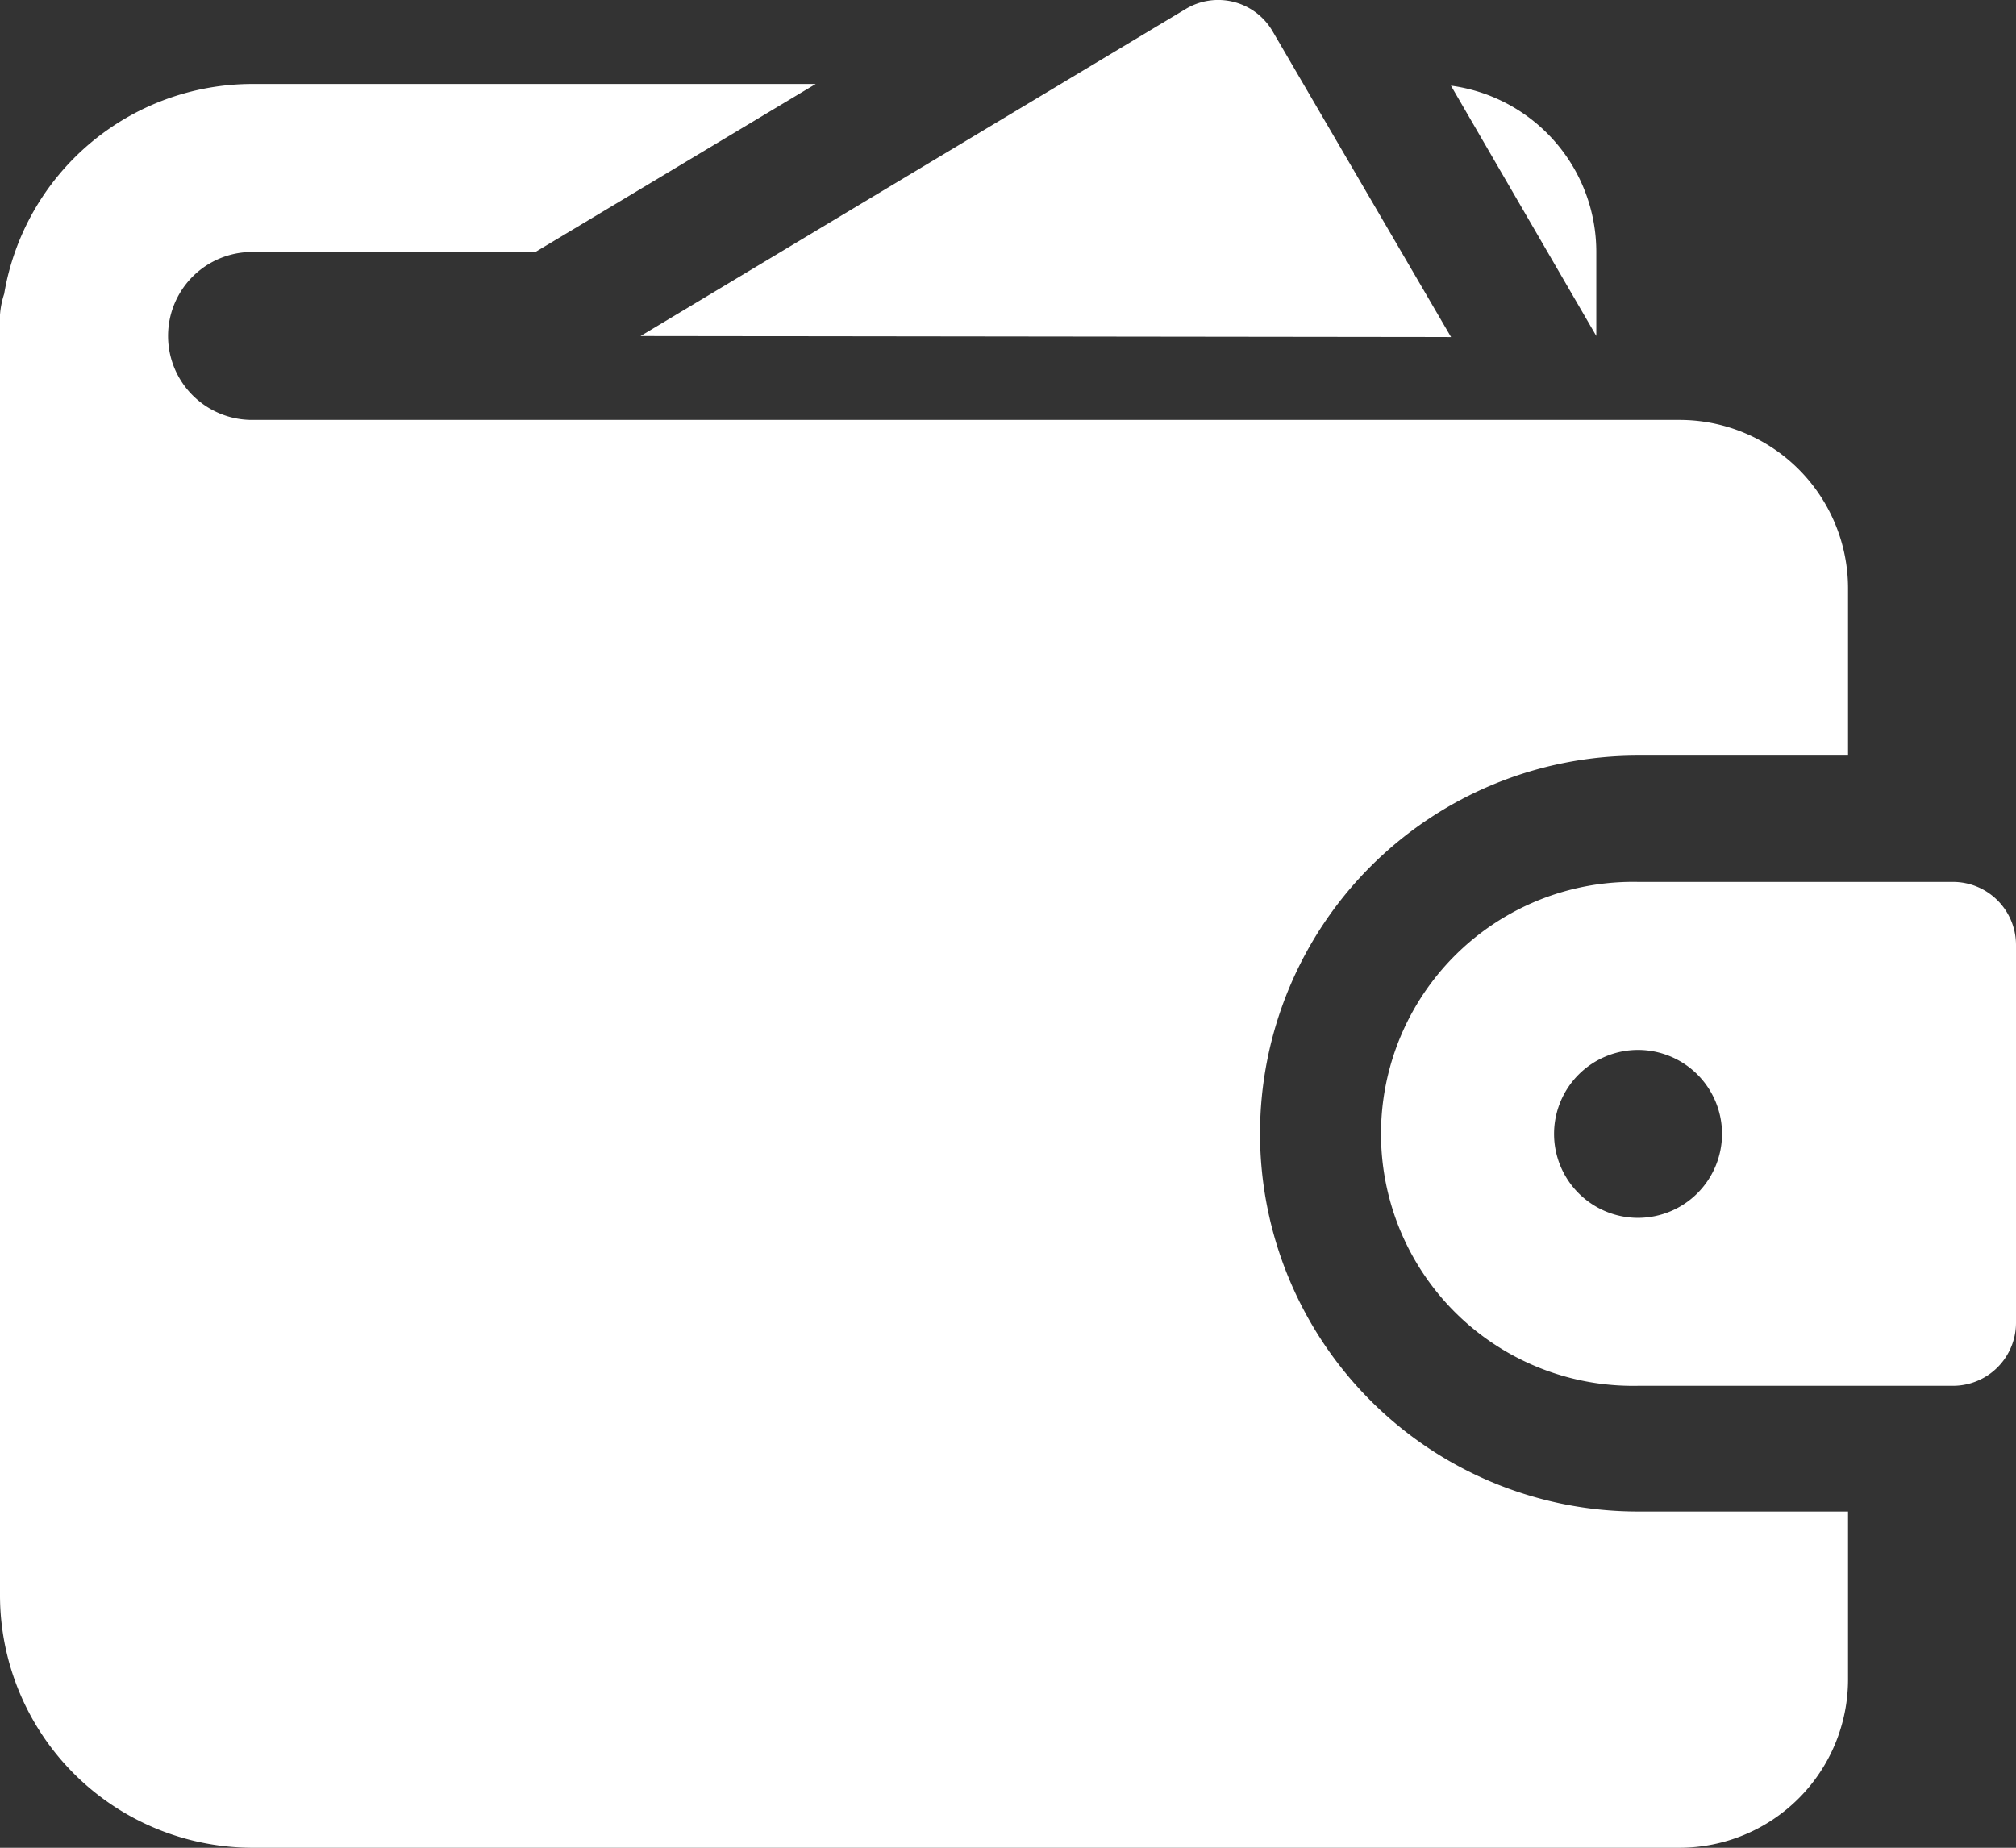
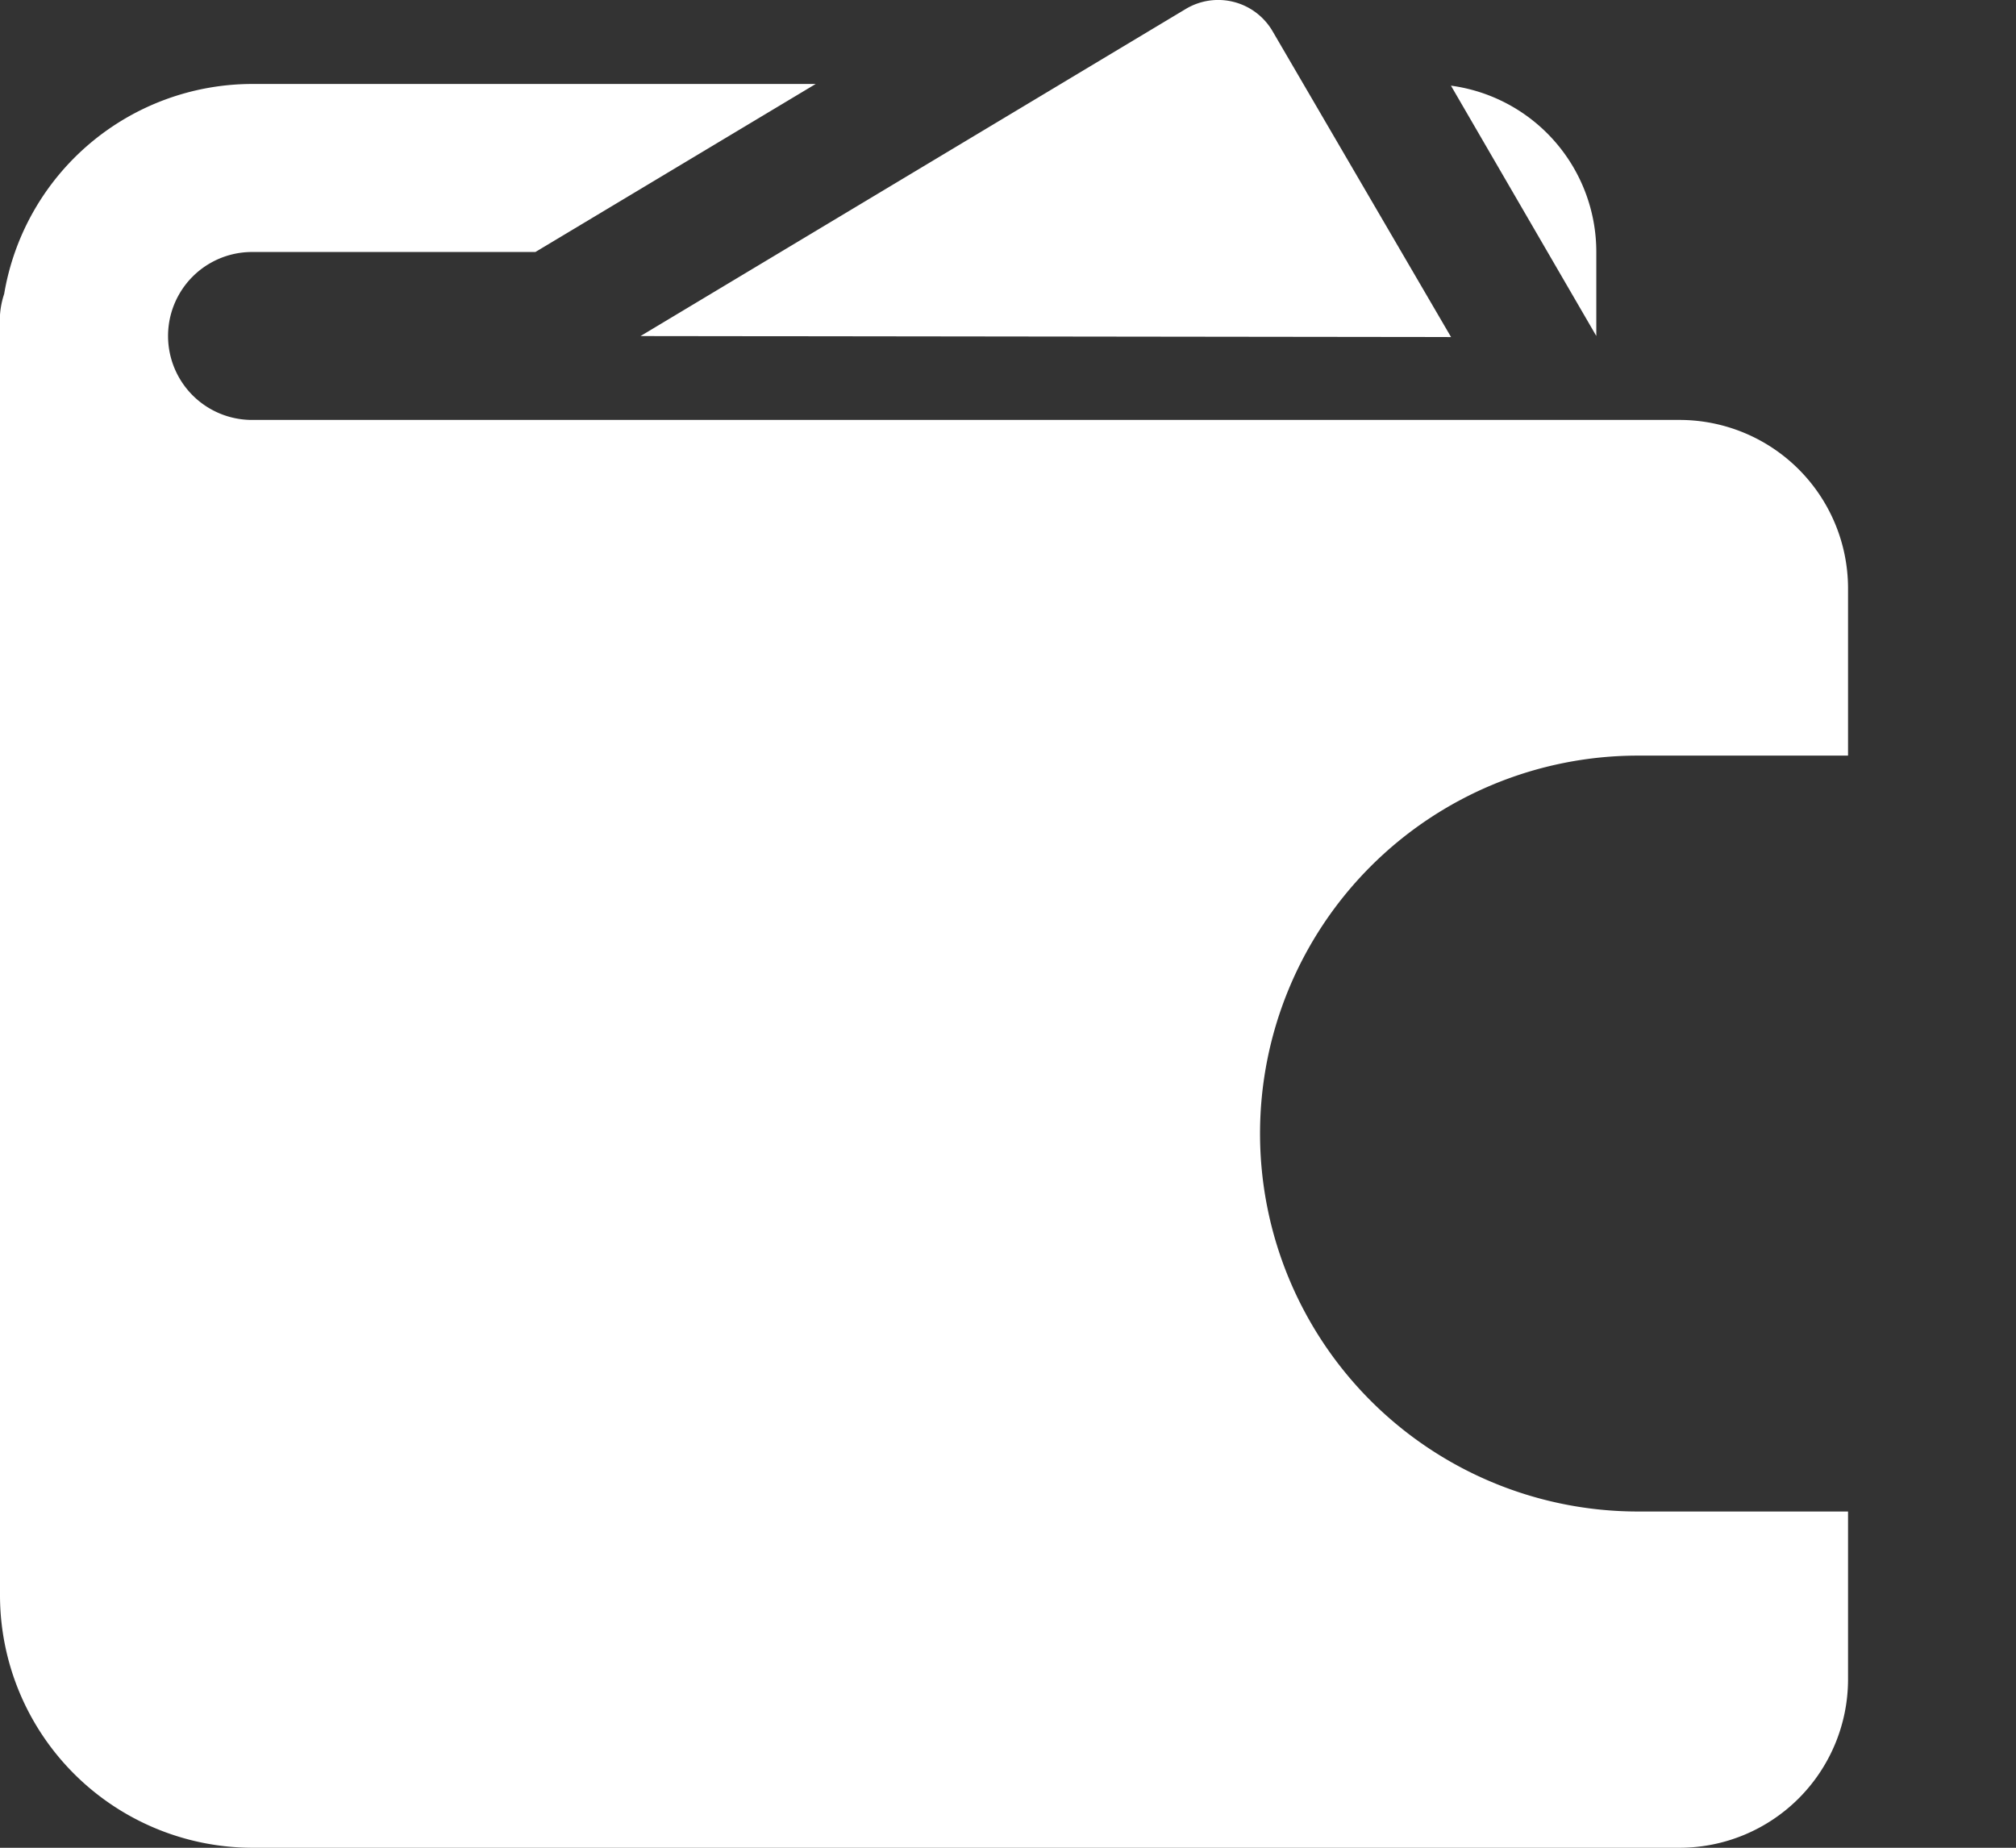
<svg xmlns="http://www.w3.org/2000/svg" width="20.333" height="18.639" viewBox="0 0 20.333 18.639">
  <rect x="0" y="0" width="20.333" height="18.639" fill="#333333" stroke="none" />
  <g id="icon-campaign-2" transform="translate(0 -1)">
    <path id="Path_6972" data-name="Path 6972" d="M15.8,4.4,14,1.315a.635.635,0,0,0-.875-.225l-5.5,3.3Z" transform="translate(-1.165)" fill="#fff" />
    <path id="Path_6973" data-name="Path 6973" d="M2.542,5.389a.847.847,0,0,1,0-1.694H5.4L8.227,2H2.542a2.54,2.54,0,0,0-2.5,2.118A.854.854,0,0,0,0,4.33V17.25a2.549,2.549,0,0,0,2.542,2.542h14.4A1.7,1.7,0,0,0,18.639,18.1V16.4H16.521a3.812,3.812,0,0,1,0-7.625h2.118V7.083a1.7,1.7,0,0,0-1.694-1.694ZM16.1,3.694a1.692,1.692,0,0,0-1.466-1.677L16.1,4.542Z" transform="translate(0 -0.153)" fill="#fff" />
-     <path id="Path_6974" data-name="Path 6974" d="M22.219,11.5H19.042a2.542,2.542,0,1,0,0,5.083h3.177a.636.636,0,0,0,.635-.635V12.135A.636.636,0,0,0,22.219,11.5Zm-3.177,3.389a.847.847,0,1,1,.847-.847A.848.848,0,0,1,19.042,14.889Z" transform="translate(-2.521 -1.604)" fill="#fff" />
  </g>
</svg>